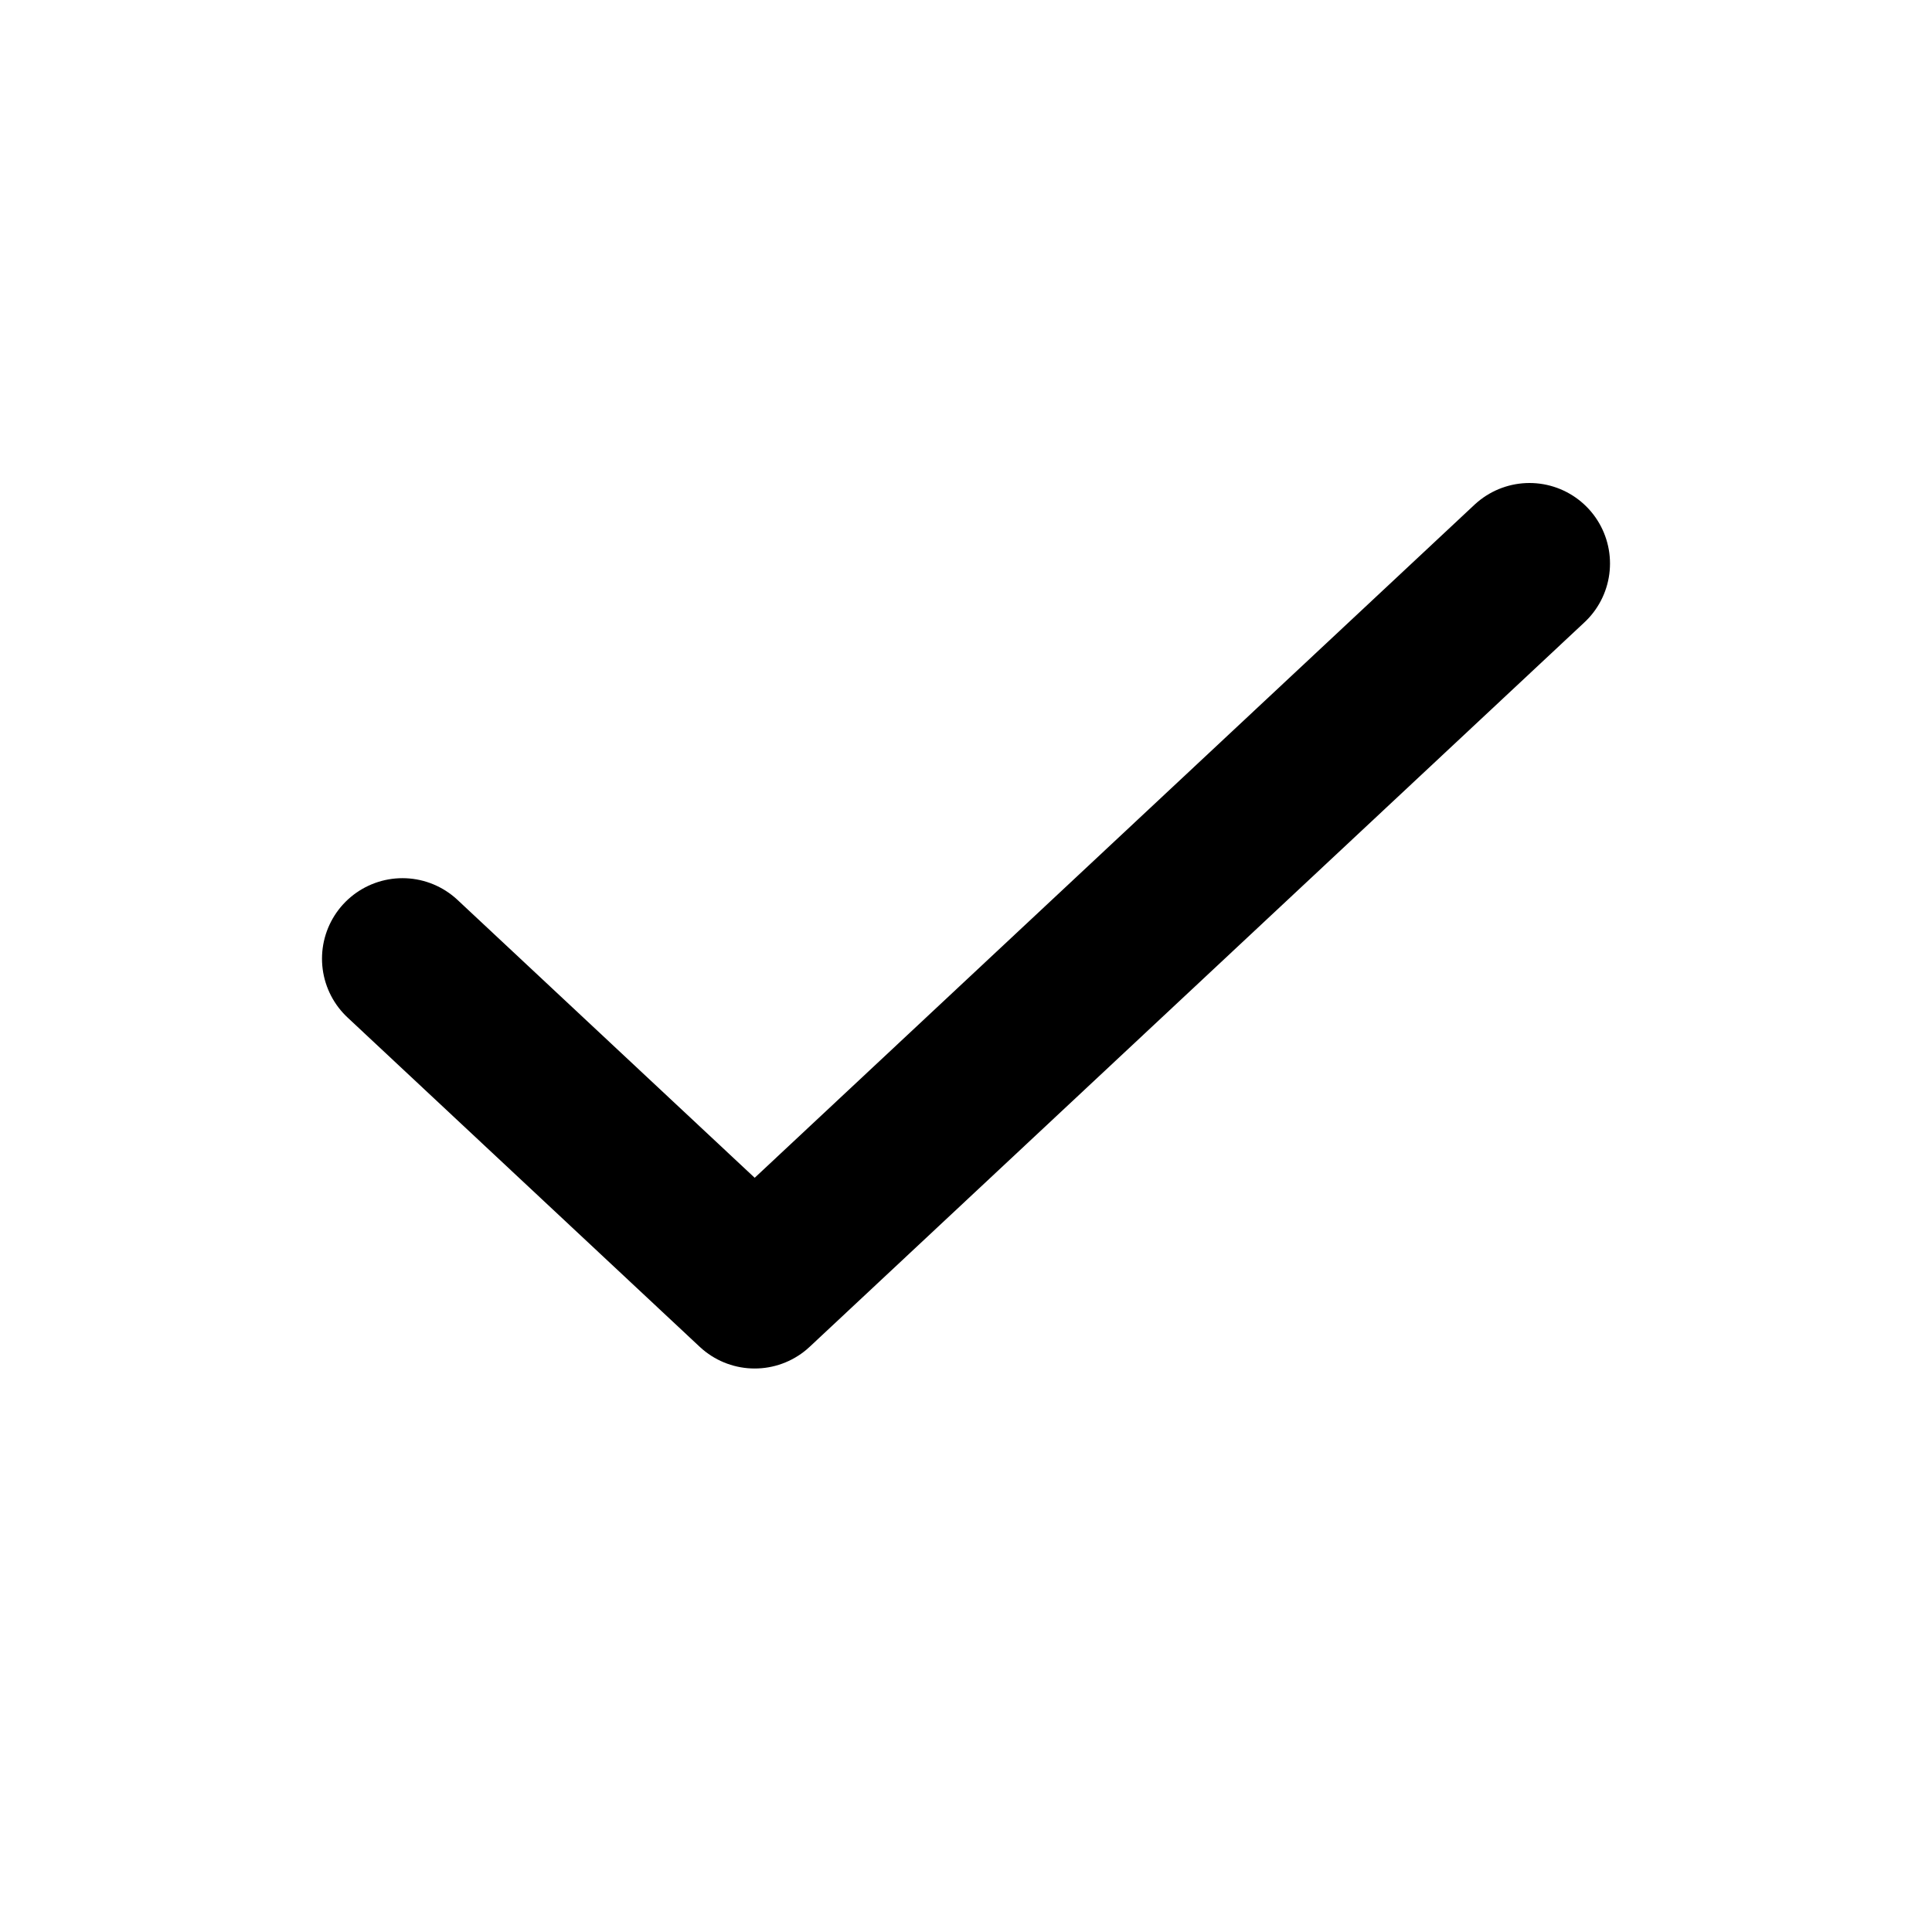
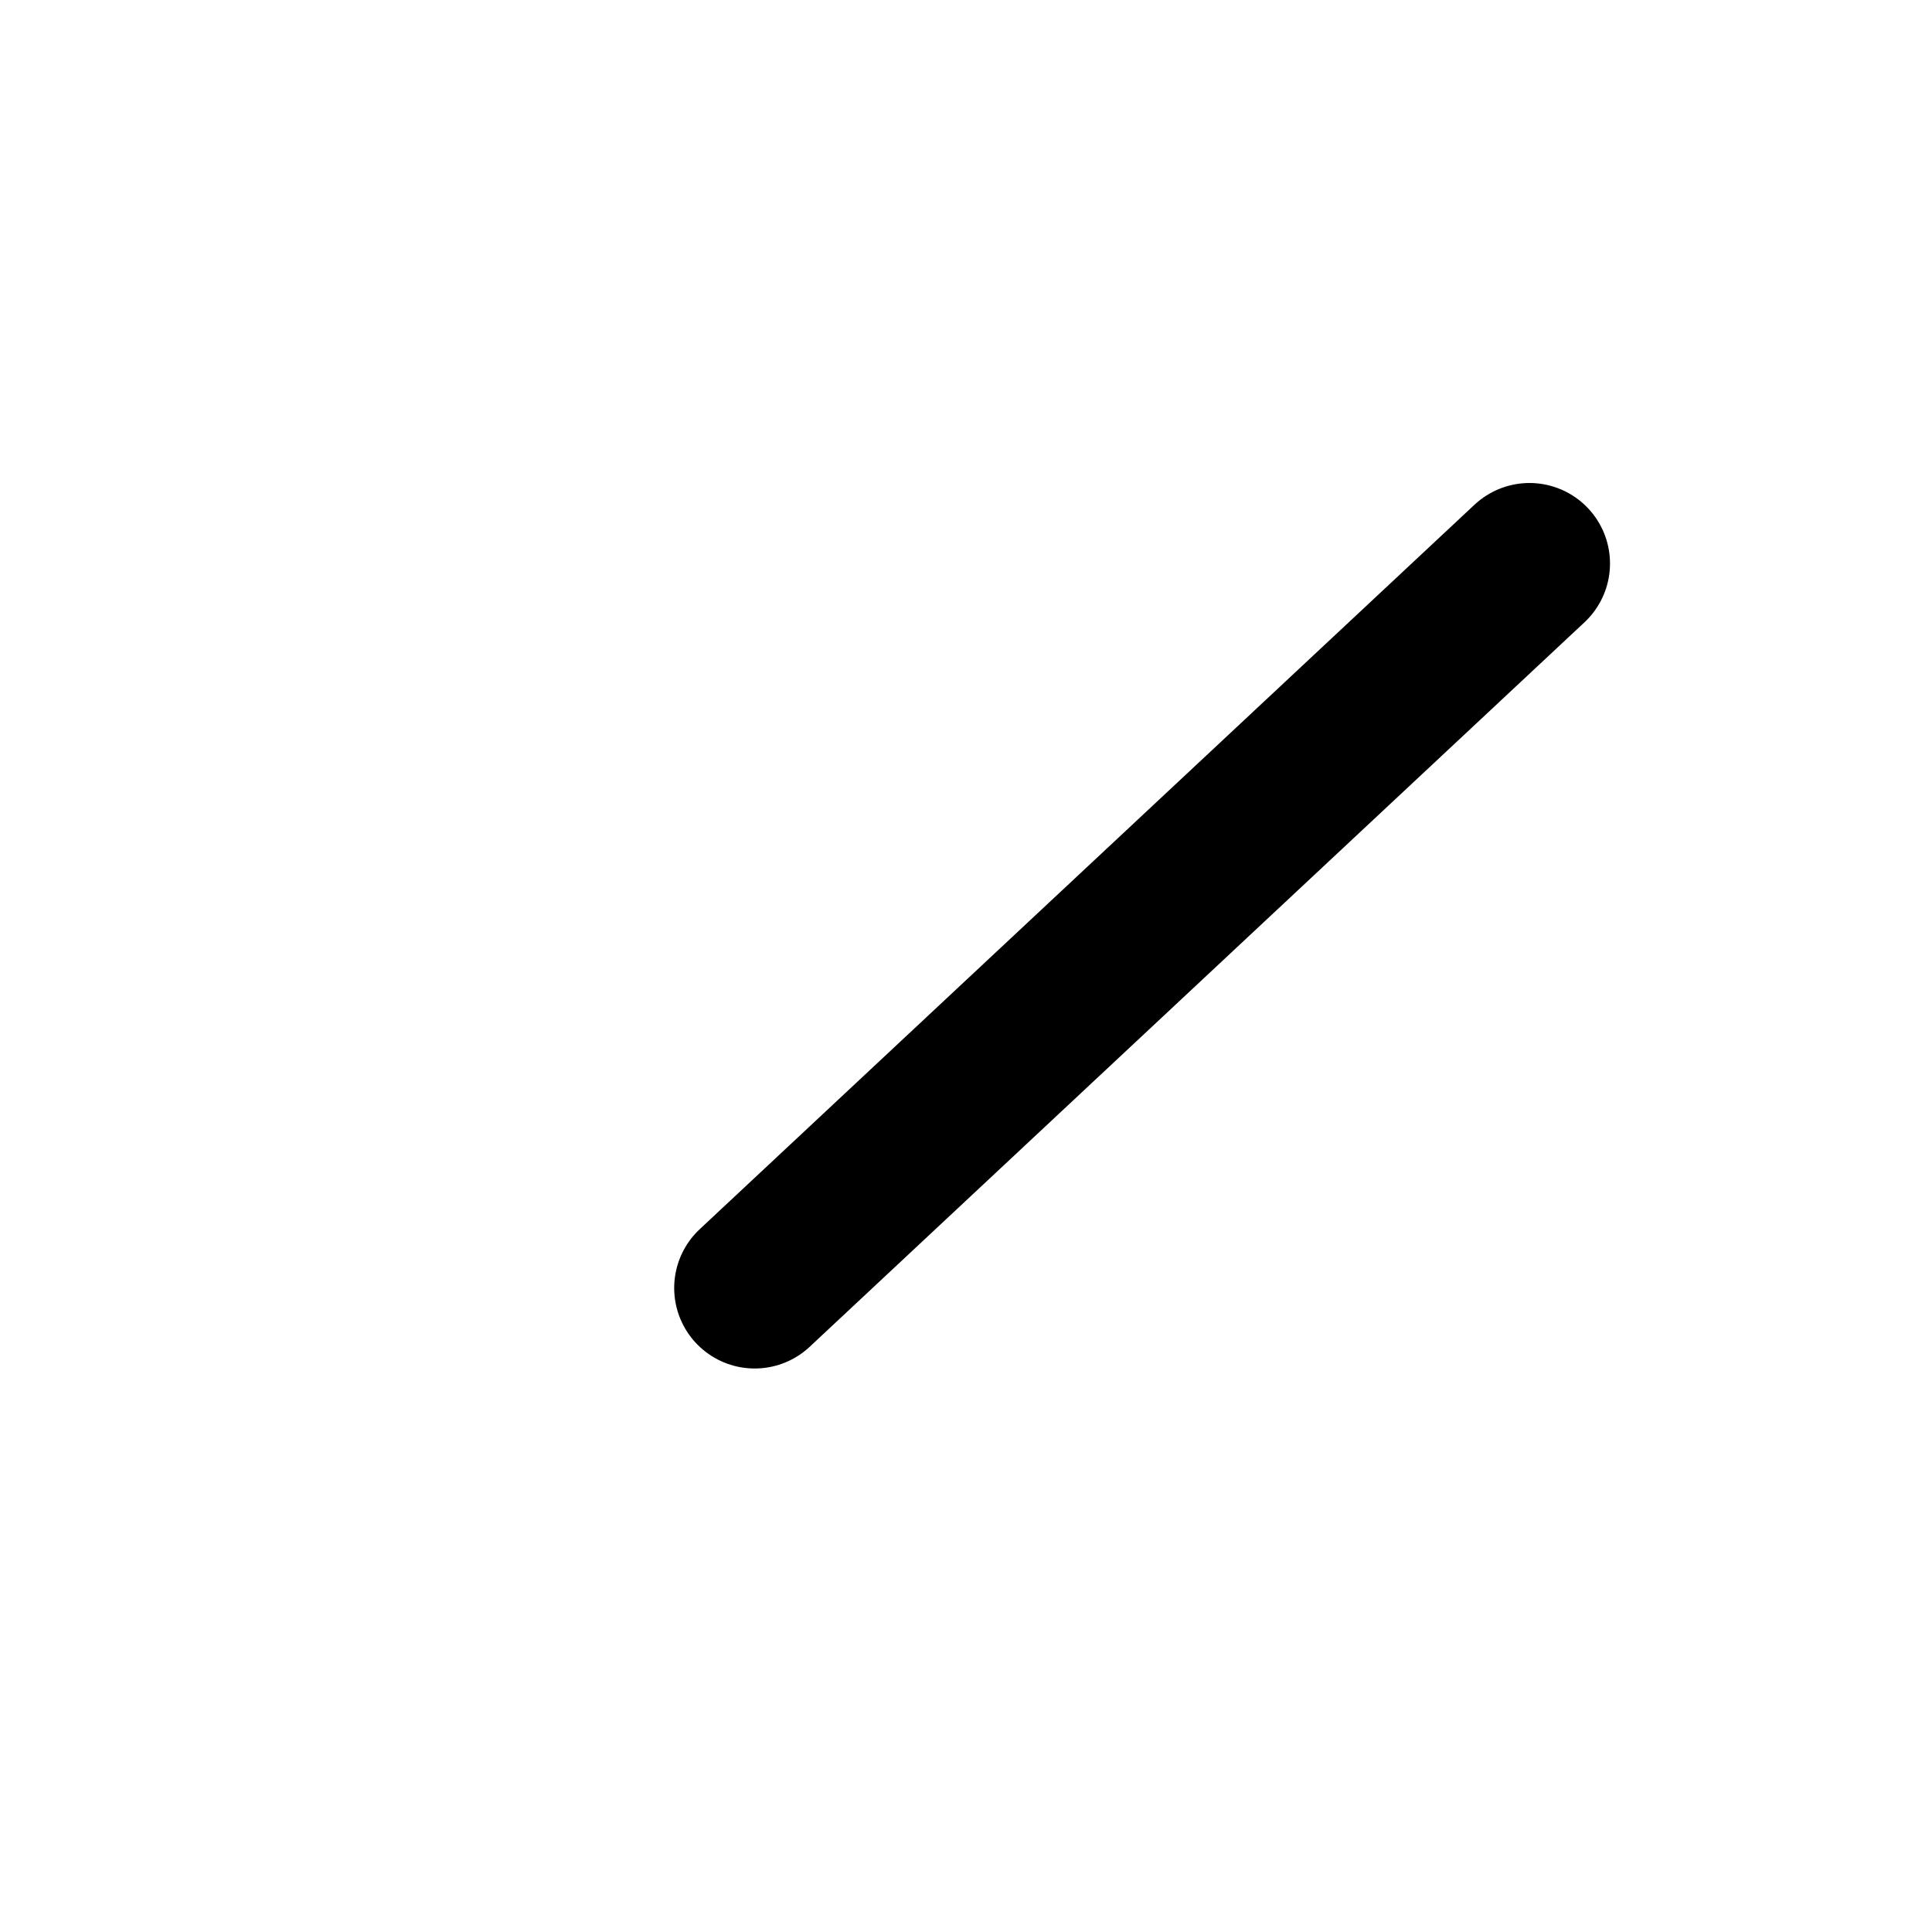
<svg xmlns="http://www.w3.org/2000/svg" viewBox="0 0 24 24" fill="none">
-   <path d="M19 7L9.375 16L5 11.909" stroke="currentColor" stroke-width="2" stroke-linecap="round" stroke-linejoin="round" />
+   <path d="M19 7L9.375 16" stroke="currentColor" stroke-width="2" stroke-linecap="round" stroke-linejoin="round" />
</svg>